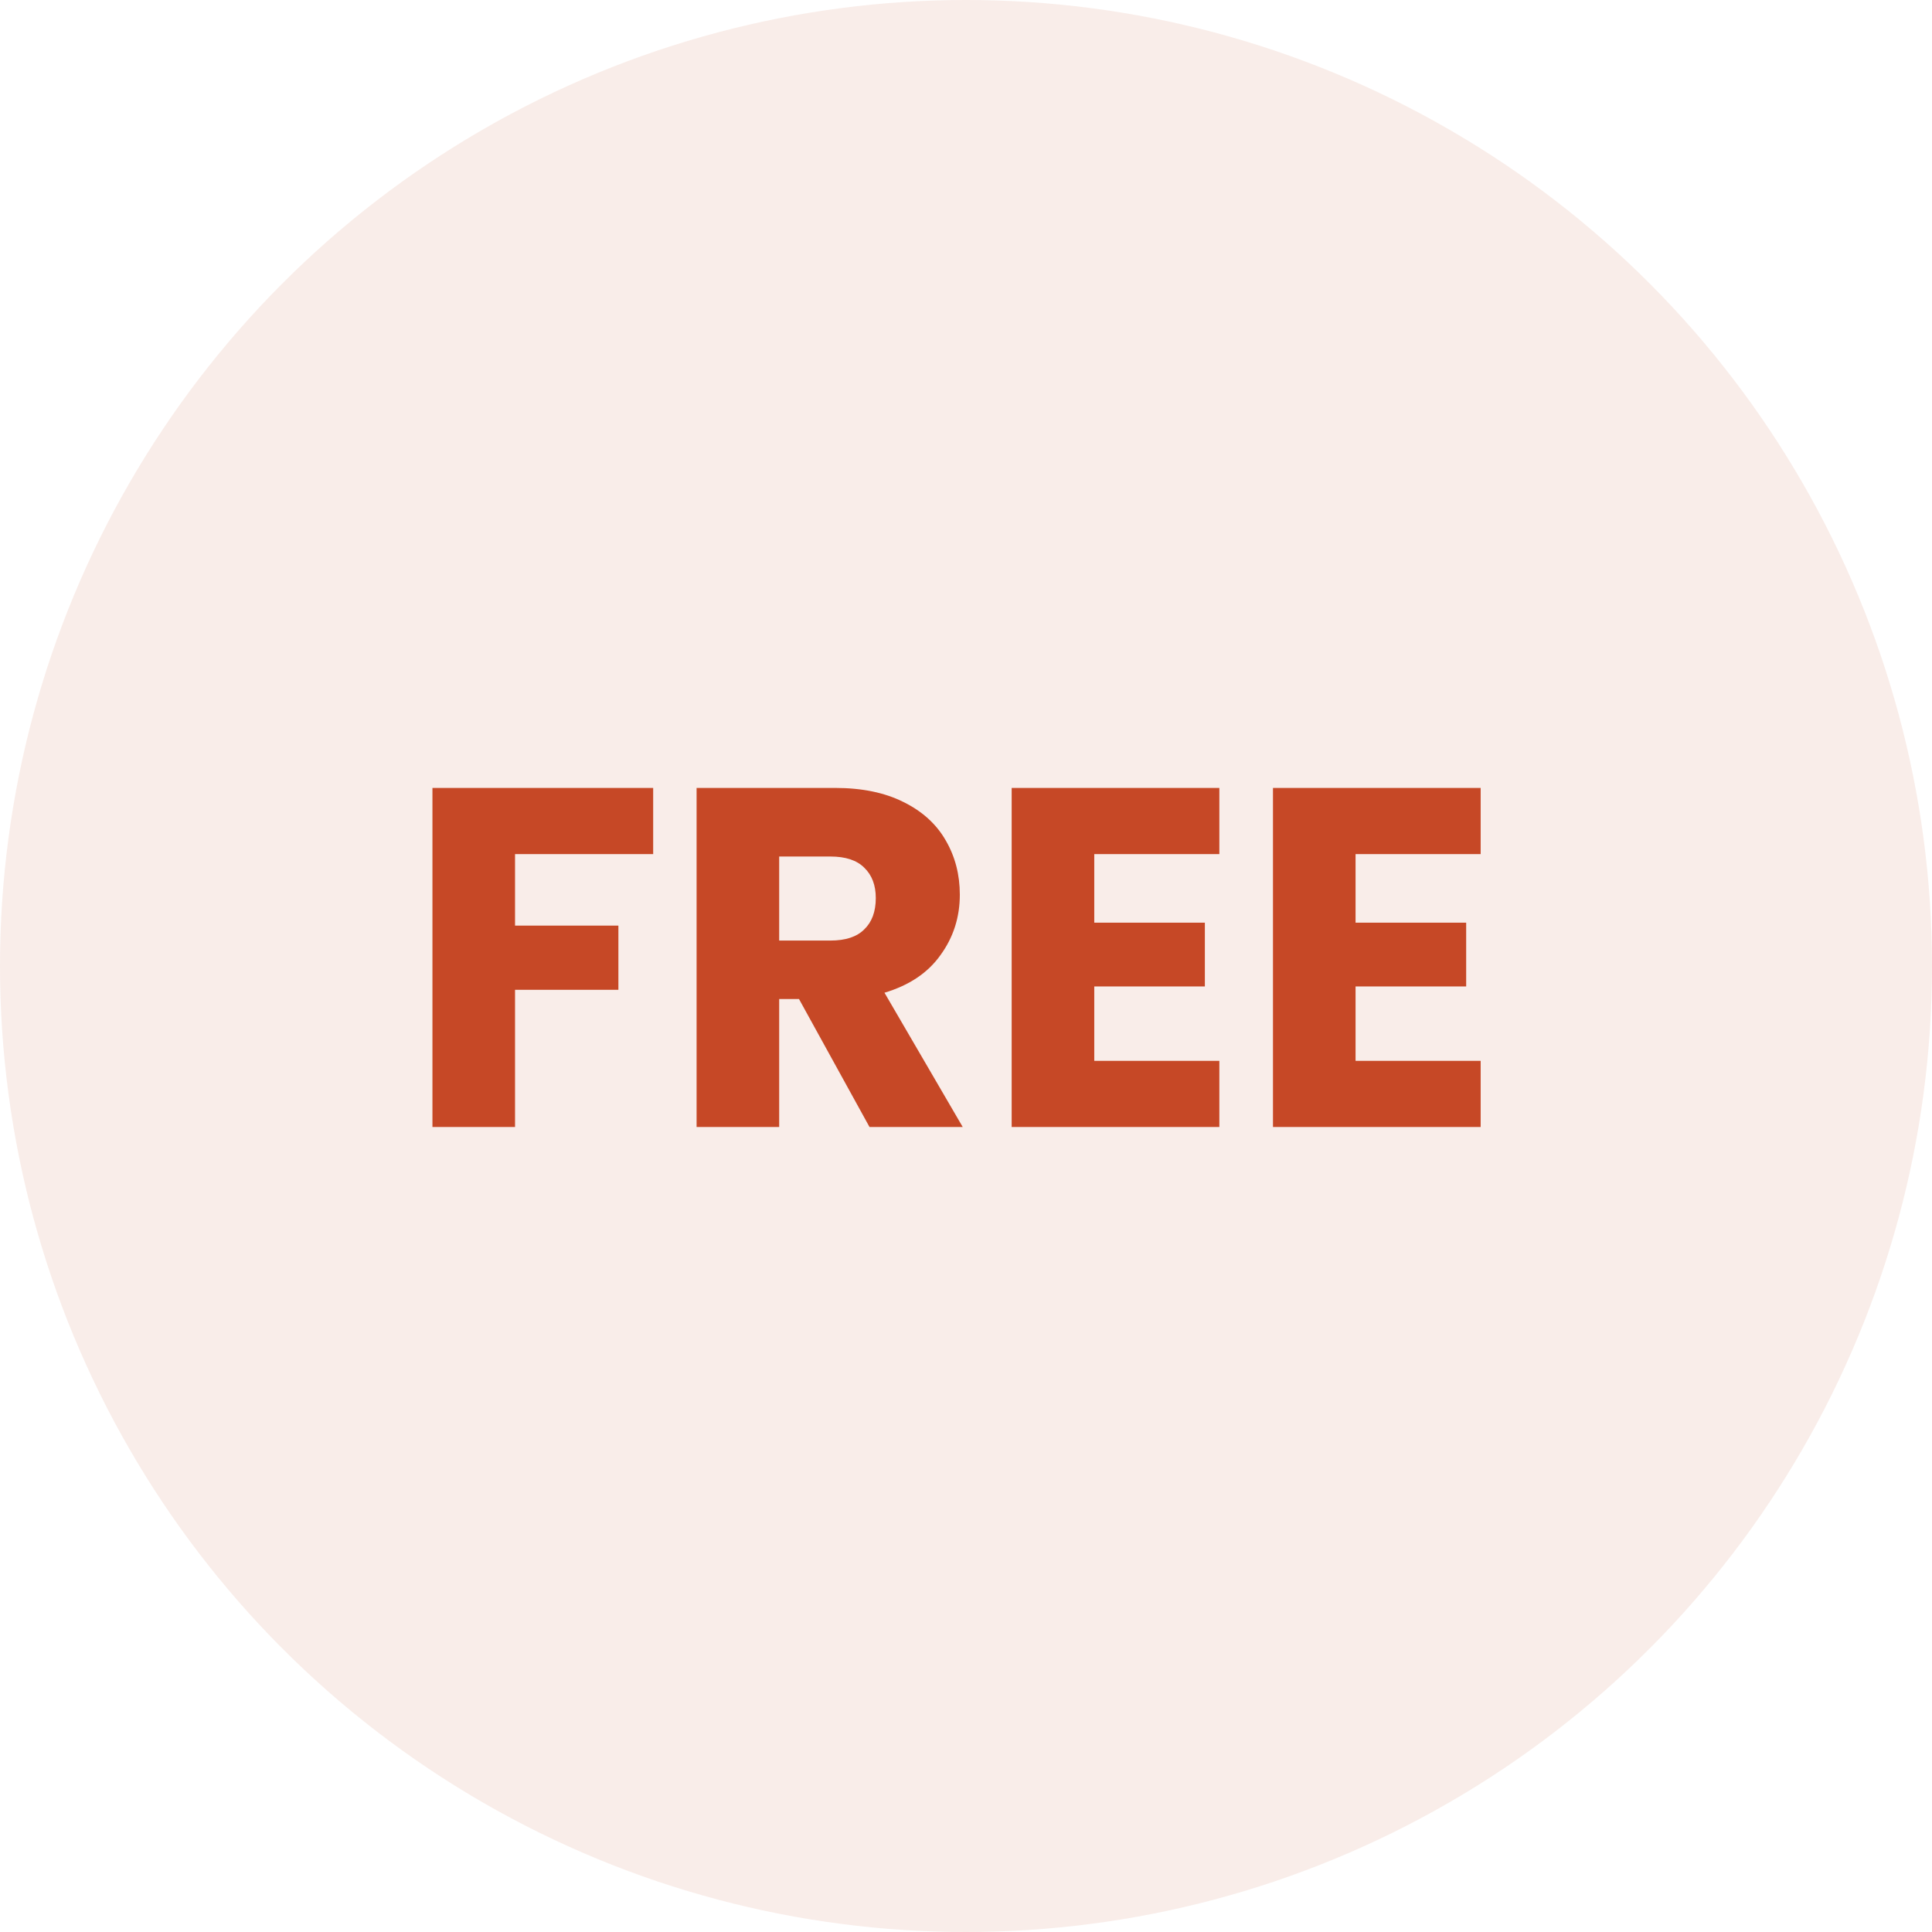
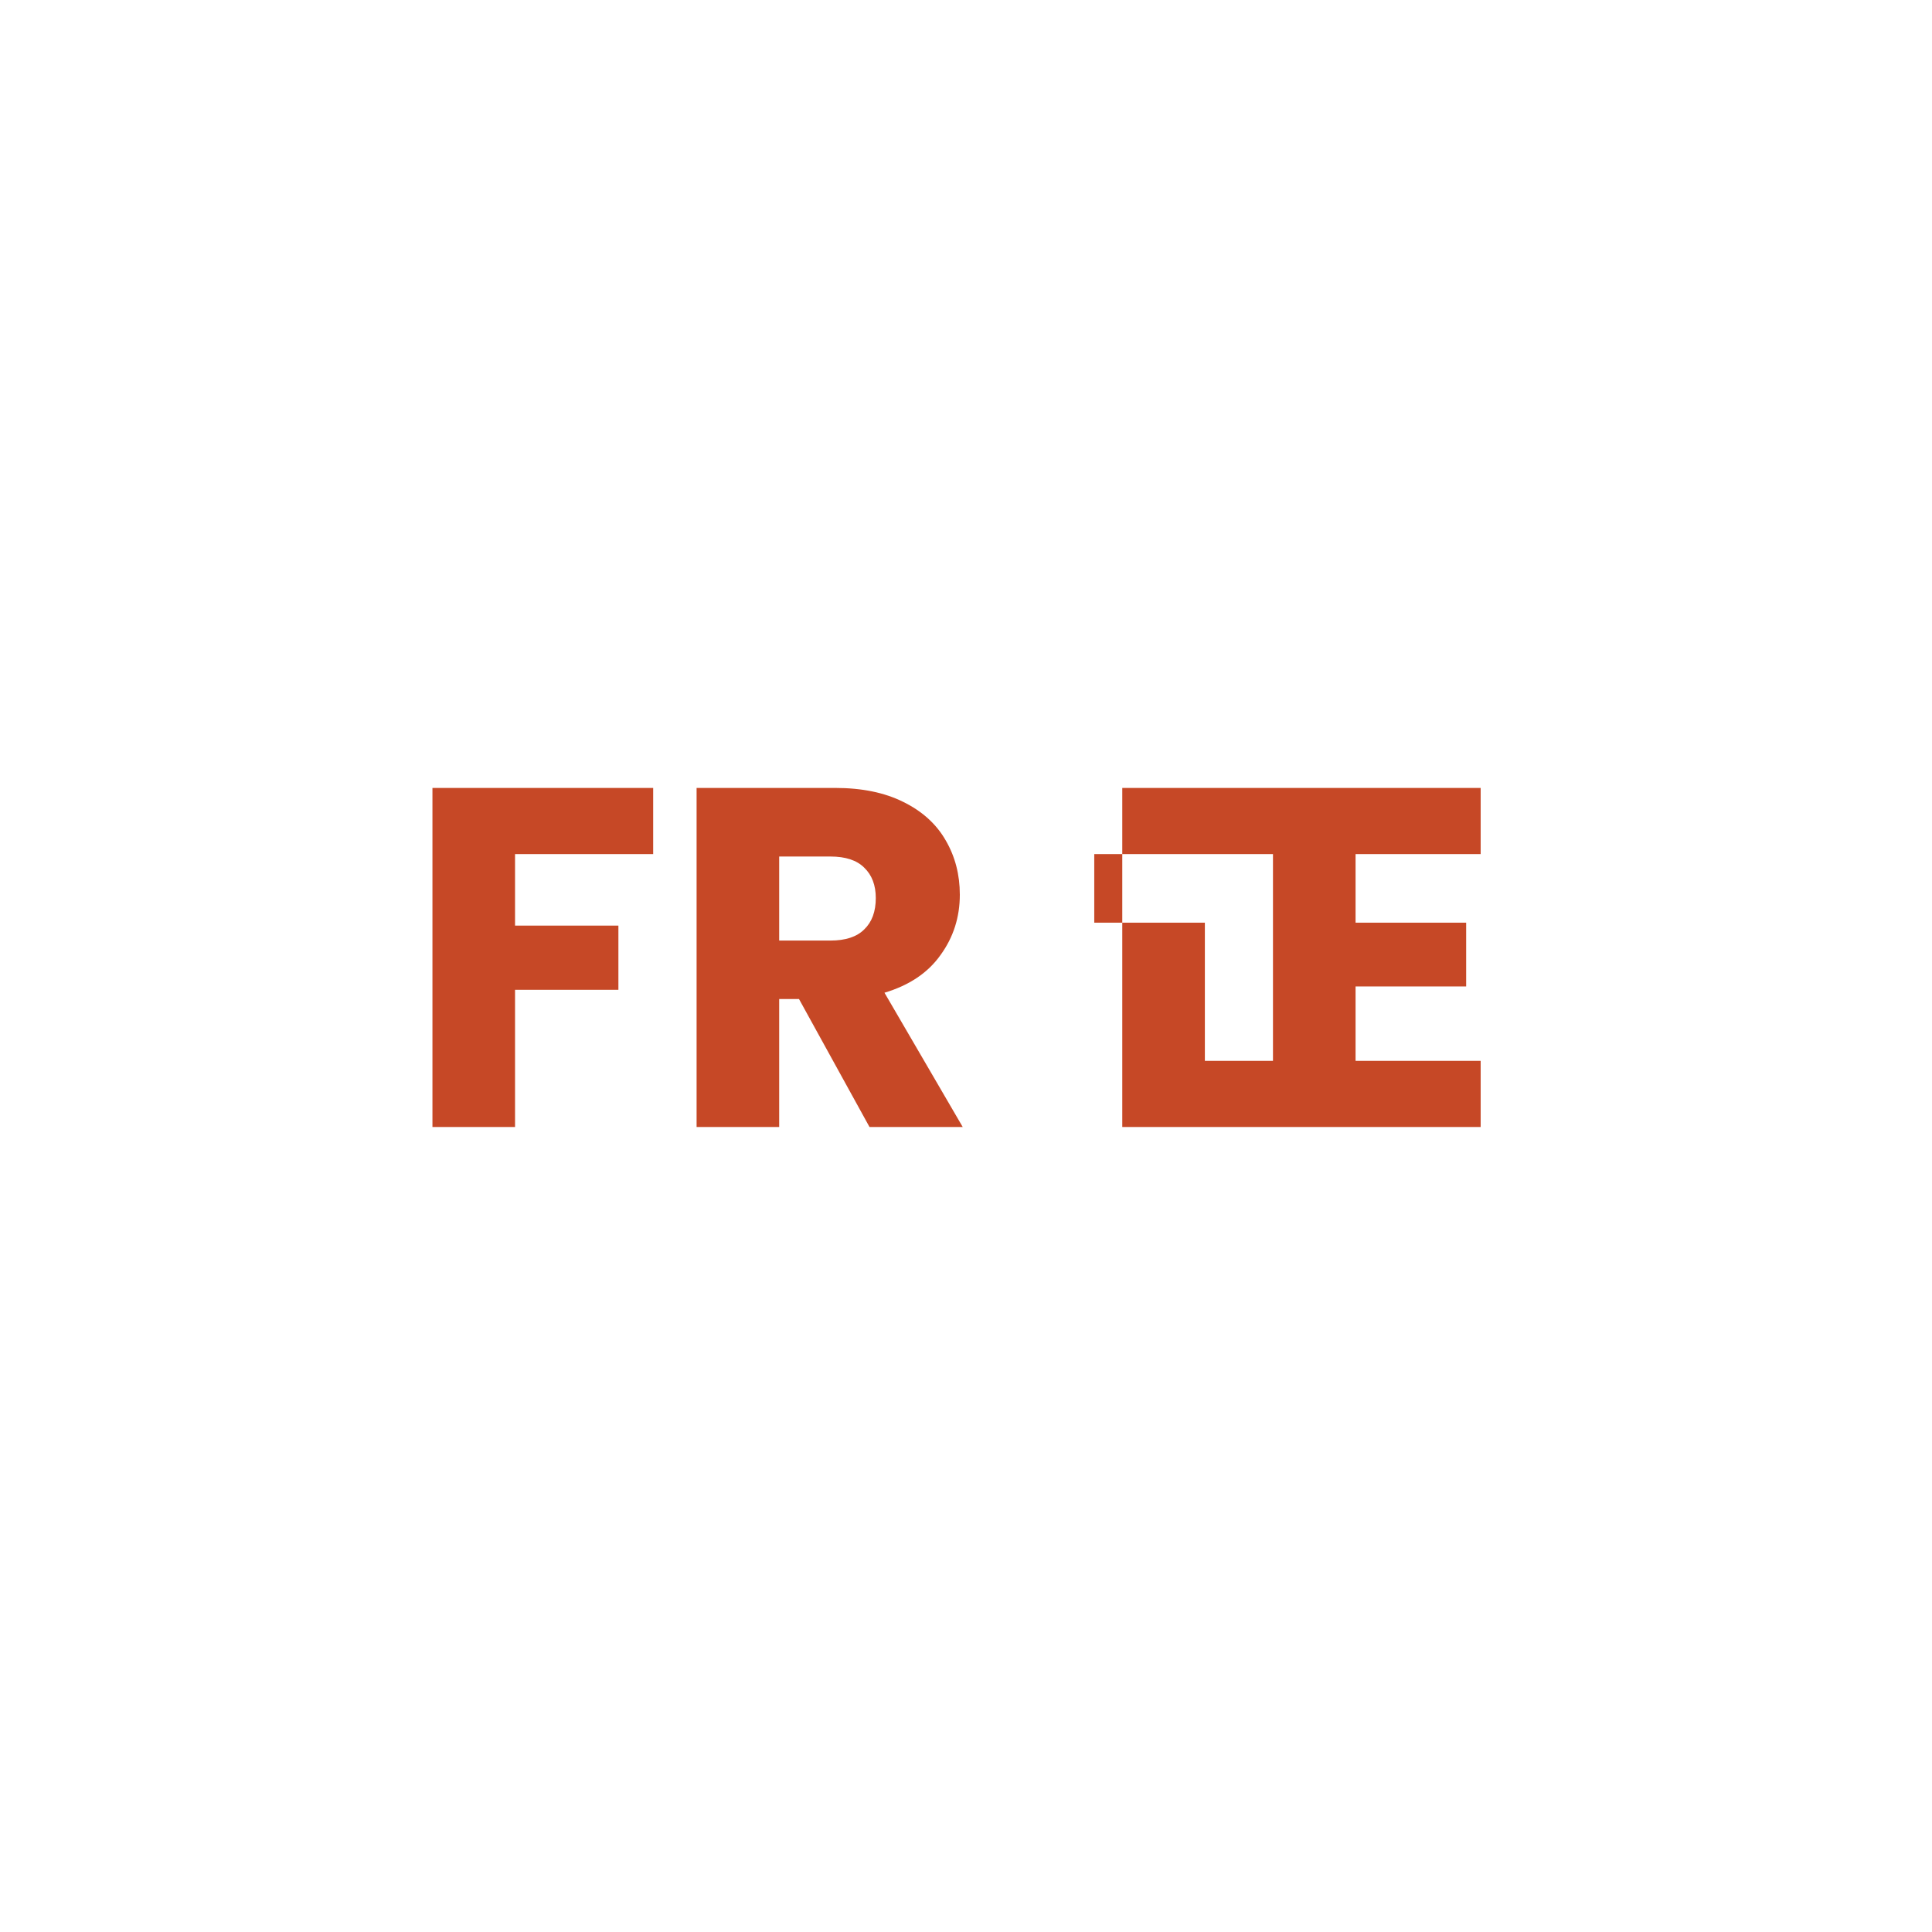
<svg xmlns="http://www.w3.org/2000/svg" fill="none" height="72" viewBox="0 0 72 72" width="72">
  <g fill="#c64826">
-     <circle cx="36" cy="36" fill-opacity=".1" r="36" />
-     <path d="m24.342 29.364v2.466h-5.148v2.664h3.852v2.394h-3.852v5.112h-3.078v-12.636zm8.062 12.636-2.628-4.77h-.738v4.77h-3.078v-12.636h5.166c.996 0 1.842.174 2.538.522.708.348 1.236.828 1.584 1.44.348.6.522 1.272.522 2.016 0 .84-.24 1.59-.72 2.25-.468.66-1.164 1.128-2.088 1.404l2.916 5.004zm-3.366-6.948h1.908c.564 0 .984-.138 1.26-.414.288-.276.432-.666.432-1.17 0-.48-.144-.858-.432-1.134-.276-.276-.696-.414-1.26-.414h-1.908zm11.742-3.222v2.556h4.122v2.376h-4.122v2.772h4.662v2.466h-7.74v-12.636h7.74v2.466zm9.738 0v2.556h4.122v2.376h-4.122v2.772h4.662v2.466h-7.74v-12.636h7.74v2.466z" />
+     <path d="m24.342 29.364v2.466h-5.148v2.664h3.852v2.394h-3.852v5.112h-3.078v-12.636zm8.062 12.636-2.628-4.77h-.738v4.77h-3.078v-12.636h5.166c.996 0 1.842.174 2.538.522.708.348 1.236.828 1.584 1.44.348.6.522 1.272.522 2.016 0 .84-.24 1.59-.72 2.25-.468.66-1.164 1.128-2.088 1.404l2.916 5.004zm-3.366-6.948h1.908c.564 0 .984-.138 1.26-.414.288-.276.432-.666.432-1.17 0-.48-.144-.858-.432-1.134-.276-.276-.696-.414-1.26-.414h-1.908zm11.742-3.222v2.556h4.122v2.376v2.772h4.662v2.466h-7.74v-12.636h7.74v2.466zm9.738 0v2.556h4.122v2.376h-4.122v2.772h4.662v2.466h-7.74v-12.636h7.74v2.466z" />
  </g>
</svg>